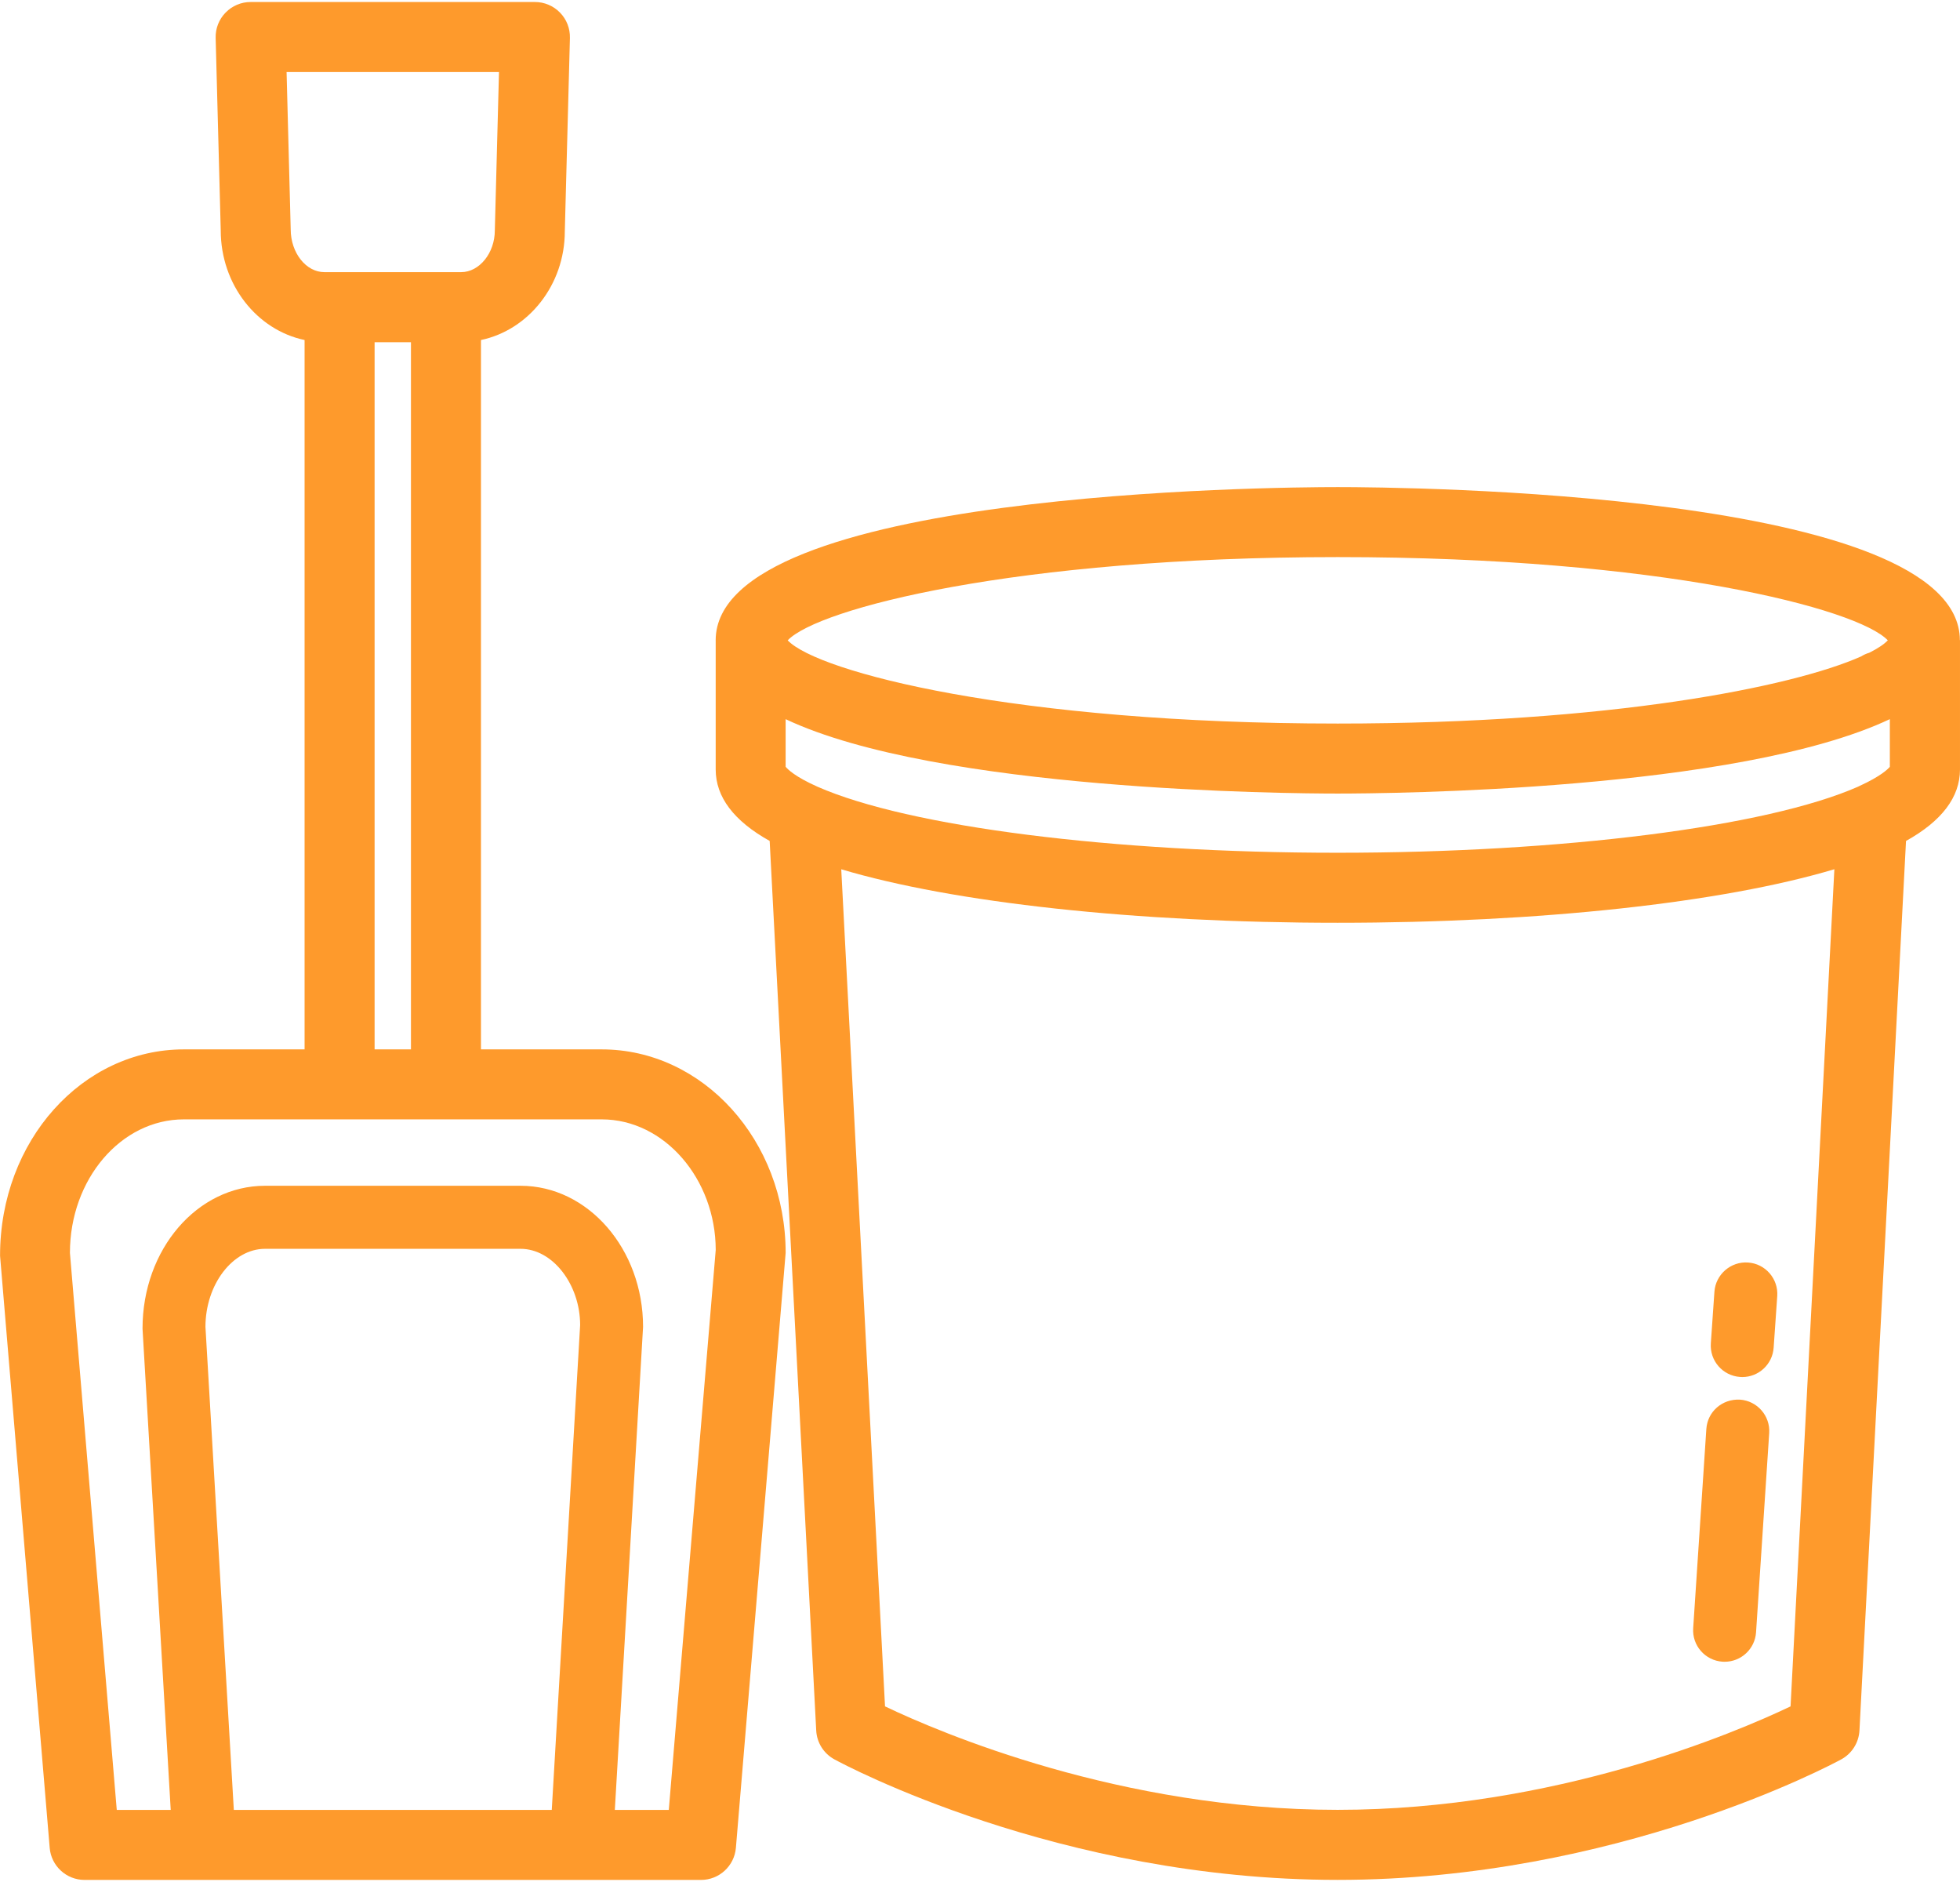
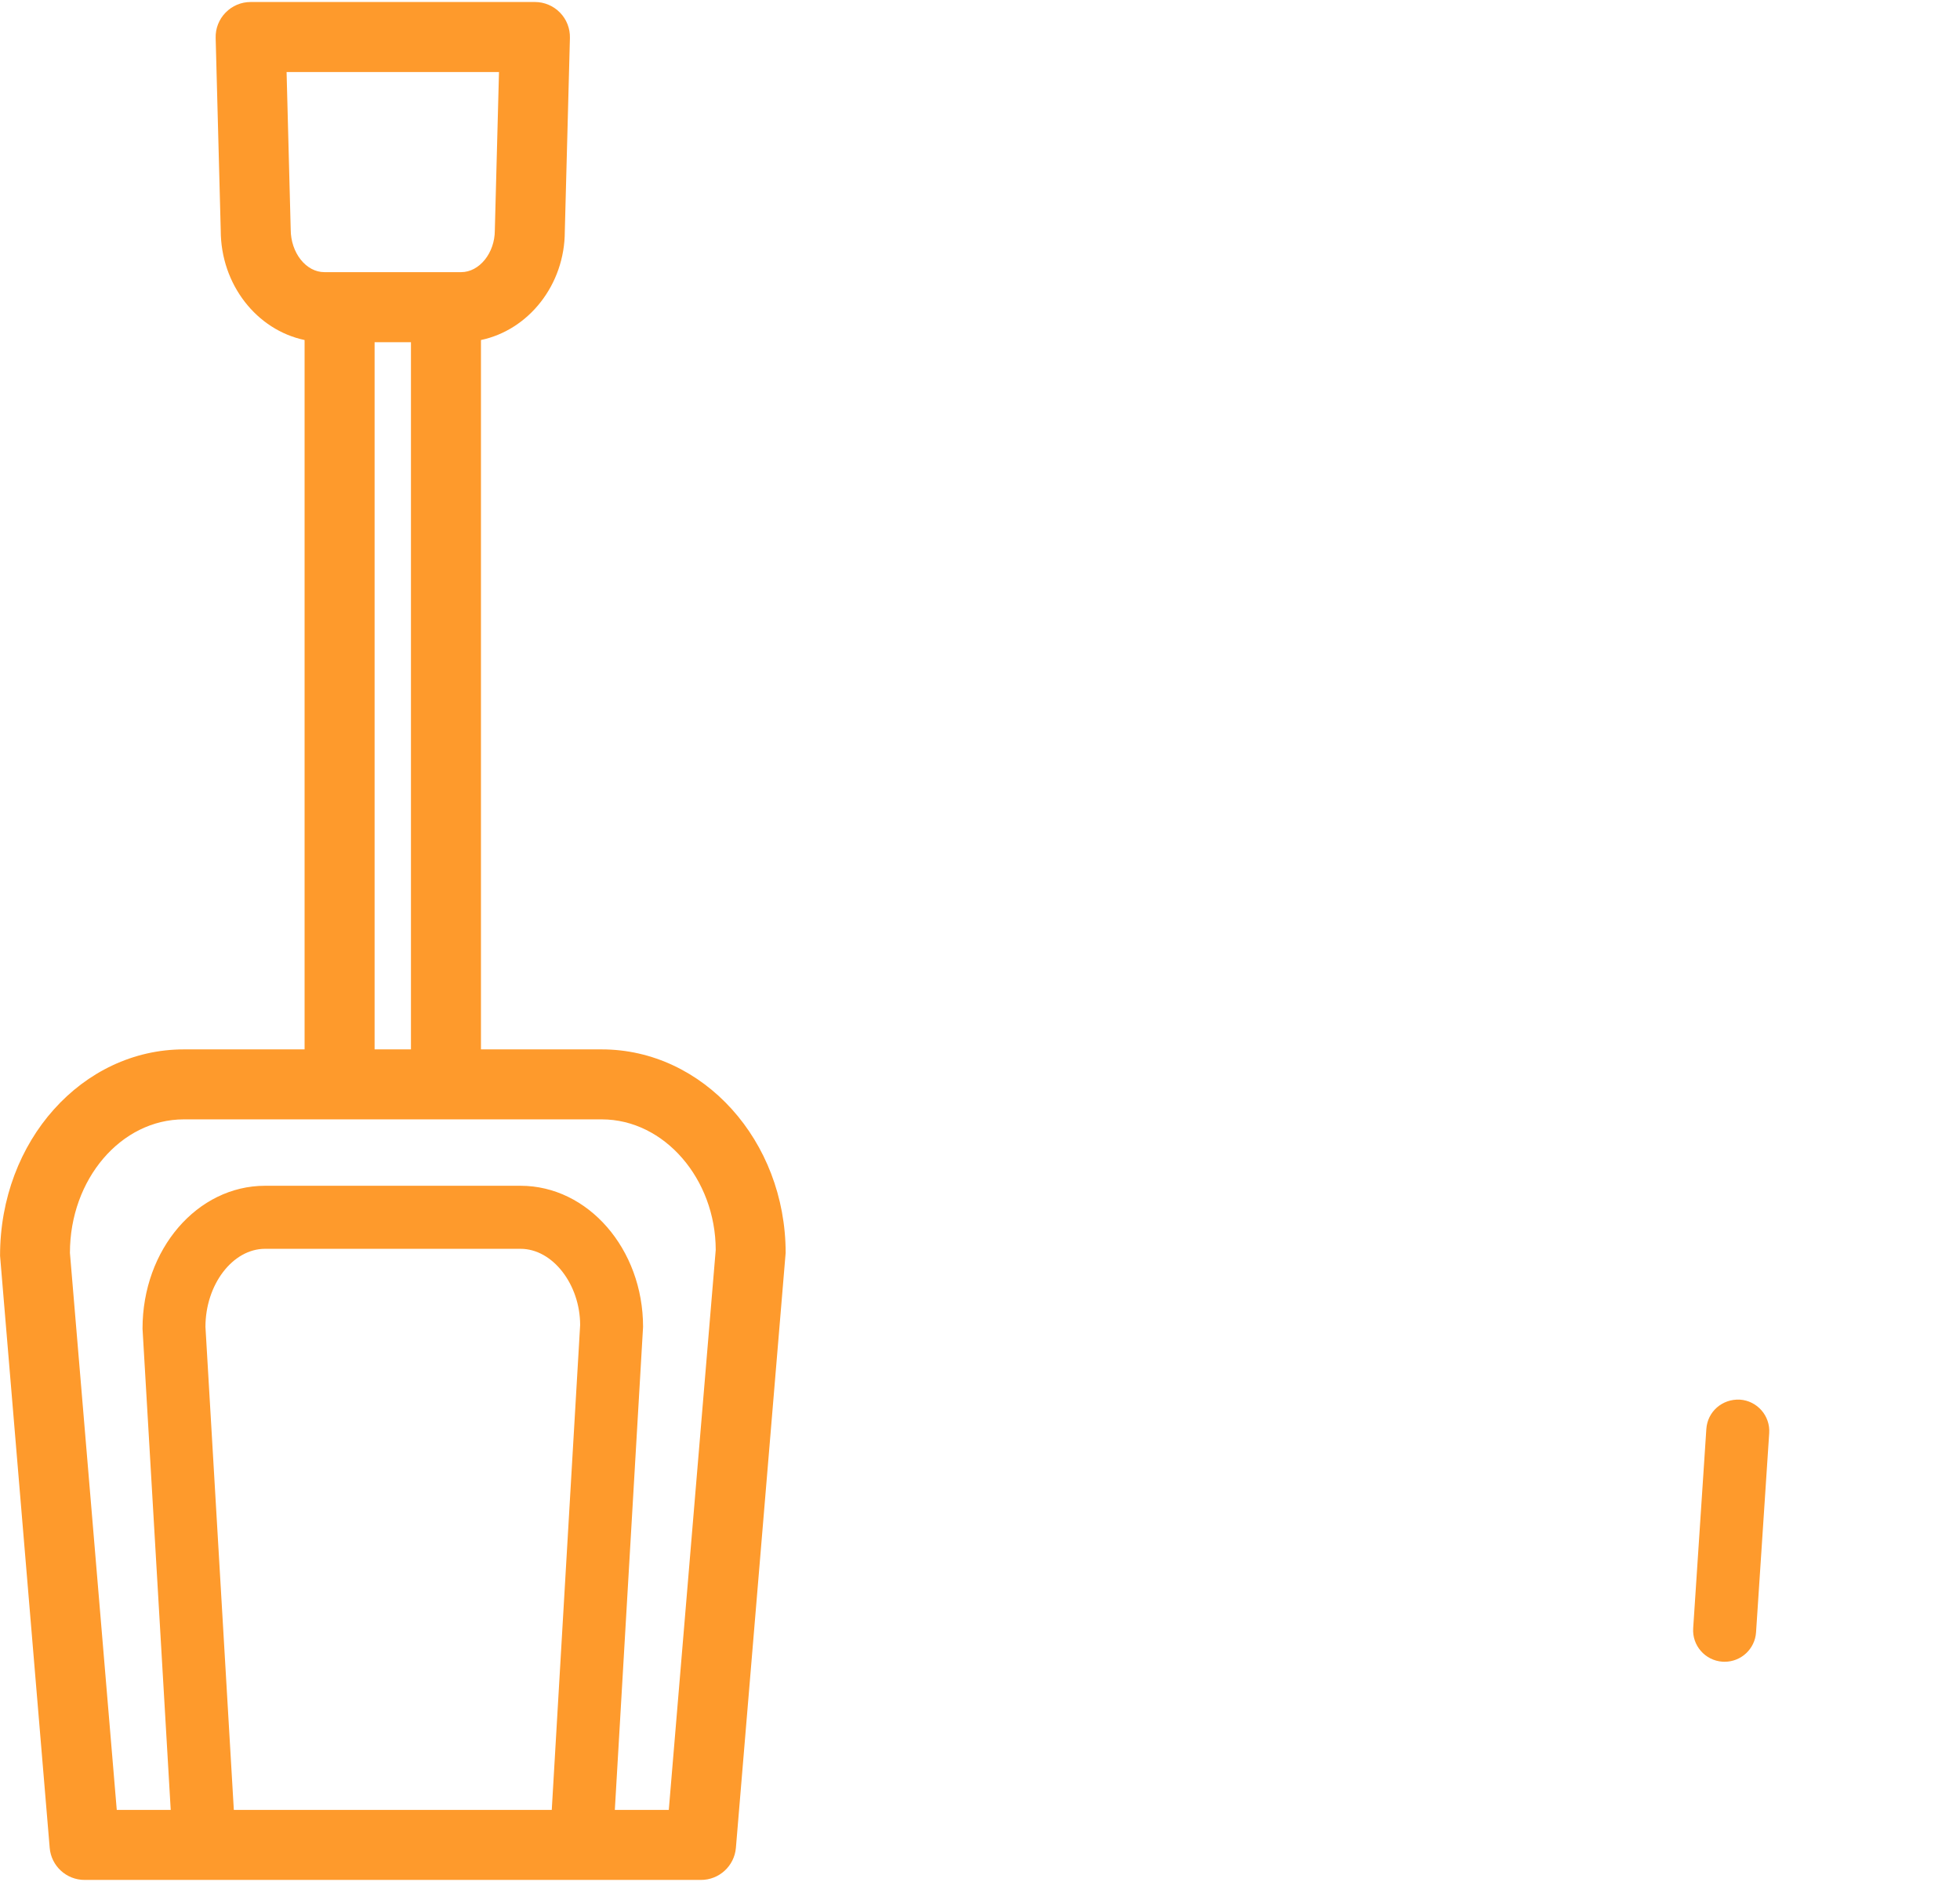
<svg xmlns="http://www.w3.org/2000/svg" zoomAndPan="magnify" preserveAspectRatio="xMidYMid meet" version="1.0" viewBox="217.5 225 375.01 360">
  <defs>
    <clipPath id="a19f317007">
-       <path d="M 354 318 L 592.5 318 L 592.5 585 L 354 585 Z M 354 318 " clip-rule="nonzero" />
-     </clipPath>
+       </clipPath>
    <clipPath id="d6b88be4ab">
      <path d="M 217.5 225 L 368 225 L 368 585 L 217.5 585 Z M 217.5 225 " clip-rule="nonzero" />
    </clipPath>
  </defs>
  <g clip-path="url(#a19f317007)">
    <path fill="#fe9a2c" d="M 592.488 347.457 C 592.406 318.996 485.633 318.176 473.457 318.176 C 461.277 318.176 354.43 318.996 354.43 347.492 C 354.43 347.52 354.434 347.543 354.434 347.57 L 354.434 372.188 C 354.434 377.465 357.918 382.051 364.762 385.863 L 373.668 556.031 C 373.789 558.355 375.105 560.445 377.156 561.555 C 378.883 562.5 420.113 584.605 473.438 584.605 C 526.828 584.605 568.051 562.492 569.785 561.555 C 571.828 560.445 573.148 558.348 573.273 556.031 L 582.18 385.867 C 589.02 382.066 592.508 377.477 592.508 372.195 L 592.508 347.477 C 592.488 347.473 592.488 347.465 592.488 347.457 Z M 473.449 331.566 C 535.277 331.566 572.945 341.426 578.699 347.492 C 577.996 348.234 576.797 349.031 575.156 349.863 C 574.582 350.027 574.07 350.27 573.57 350.578 C 560.43 356.41 525.57 363.41 473.449 363.41 C 411.637 363.41 373.961 353.551 368.211 347.492 C 373.961 341.426 411.629 331.566 473.449 331.566 Z M 560.09 551.418 C 549.574 556.434 515.035 571.207 473.43 571.207 C 431.871 571.207 397.348 556.434 386.832 551.418 L 378.457 391.285 C 399.883 397.68 434.746 401.52 473.43 401.52 C 512.145 401.52 547.031 397.68 568.473 391.277 Z M 579.094 371.672 C 578.707 372.148 577.293 373.508 573.383 375.301 C 573.375 375.301 573.367 375.309 573.363 375.309 C 573.223 375.375 573.133 375.43 572.98 375.496 C 555.523 383.168 516.441 388.125 473.418 388.125 C 430.441 388.125 391.387 383.168 373.941 375.504 C 369.656 373.605 368.215 372.168 367.816 371.672 L 367.816 362.57 C 396.891 376.301 463.941 376.801 473.445 376.801 C 482.945 376.801 550.012 376.301 579.086 362.566 L 579.086 371.672 Z M 579.094 371.672 " fill-opacity="1" fill-rule="nonzero" />
  </g>
-   <path fill="#fe9a2c" d="M 550.426 488.398 C 550.566 488.41 550.707 488.418 550.848 488.418 C 553.988 488.418 556.633 485.988 556.855 482.805 L 557.543 472.934 C 557.773 469.613 555.27 466.734 551.953 466.508 C 548.664 466.273 545.754 468.785 545.523 472.098 L 544.836 481.969 C 544.602 485.289 547.105 488.168 550.426 488.398 Z M 550.426 488.398 " fill-opacity="1" fill-rule="nonzero" />
  <path fill="#fe9a2c" d="M 547.07 542.867 C 547.211 542.871 547.348 542.879 547.48 542.879 C 550.629 542.879 553.277 540.434 553.488 537.246 L 556.004 499.152 C 556.227 495.832 553.707 492.957 550.395 492.738 C 547.012 492.57 544.199 495.035 543.977 498.355 L 541.461 536.449 C 541.23 539.773 543.75 542.645 547.07 542.867 Z M 547.07 542.867 " fill-opacity="1" fill-rule="nonzero" />
  <g clip-path="url(#d6b88be4ab)">
    <path fill="#fe9a2c" d="M 332.625 425.738 L 309.523 425.738 L 309.523 290.043 C 318.648 288.129 325.566 279.48 325.566 269.242 L 326.543 232.266 C 326.59 230.457 325.91 228.703 324.645 227.41 C 323.383 226.117 321.656 225.383 319.848 225.383 L 265.453 225.383 C 263.645 225.383 261.918 226.113 260.66 227.41 C 259.398 228.695 258.711 230.449 258.762 232.258 L 259.734 269.062 C 259.734 279.461 266.652 288.129 275.777 290.043 L 275.777 425.738 L 252.676 425.738 C 233.277 425.738 217.488 443.195 217.512 465.223 L 227.008 578.477 C 227.297 581.945 230.203 584.613 233.684 584.613 L 351.621 584.613 C 355.105 584.613 358.004 581.945 358.301 578.477 L 367.82 464.66 C 367.816 443.195 352.031 425.738 332.625 425.738 Z M 273.121 268.887 L 272.332 238.781 L 312.973 238.781 L 312.176 269.062 C 312.176 273.395 309.223 277.059 305.73 277.059 L 279.57 277.059 C 276.082 277.066 273.129 273.402 273.121 268.887 Z M 296.129 290.457 L 296.129 425.738 L 289.172 425.738 L 289.172 290.457 Z M 323.07 571.219 L 262.238 571.219 L 256.809 478.816 C 256.809 470.719 262.023 463.887 268.207 463.887 L 317.098 463.887 C 323.27 463.887 328.492 470.727 328.5 478.465 Z M 345.461 571.219 L 335.137 571.219 L 340.539 478.816 C 340.539 463.934 330.02 451.828 317.098 451.828 L 268.207 451.828 C 255.273 451.828 244.762 463.941 244.77 479.168 L 250.164 571.219 L 239.84 571.219 L 230.879 464.66 C 230.879 450.574 240.656 439.125 252.676 439.125 L 332.625 439.125 C 344.645 439.125 354.422 450.574 354.441 464.098 Z M 345.461 571.219 " fill-opacity="1" fill-rule="nonzero" />
  </g>
</svg>